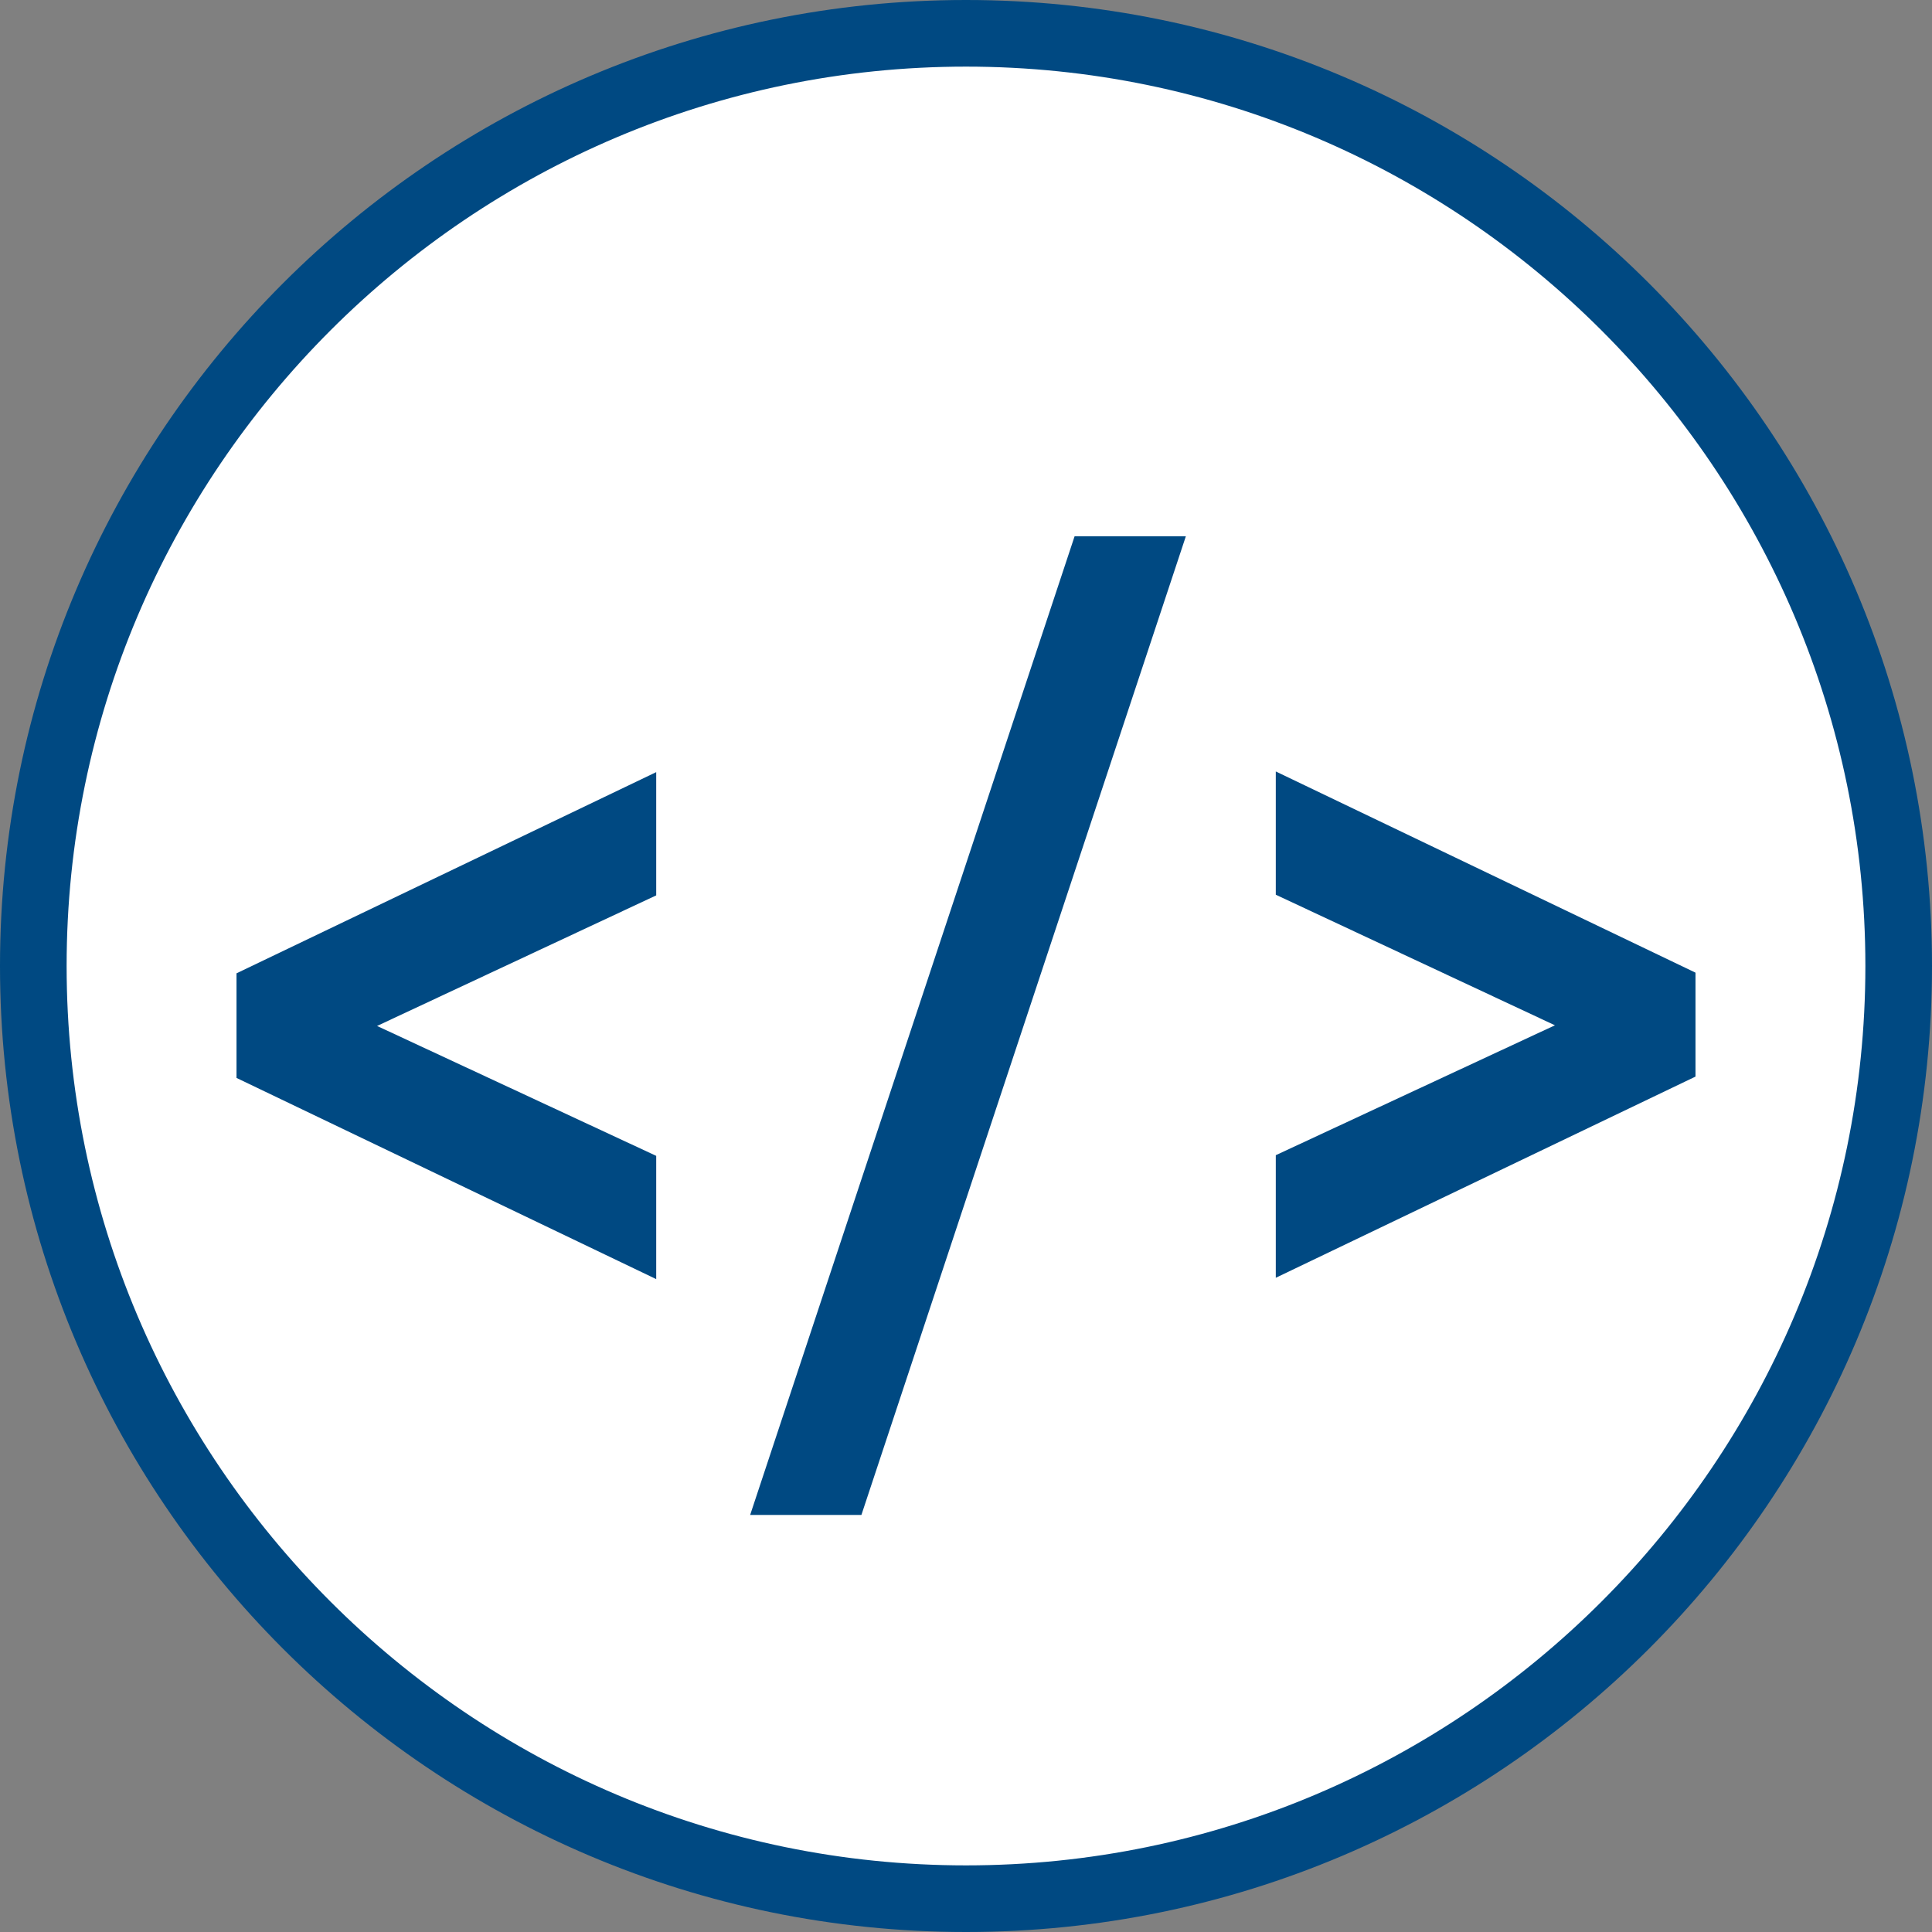
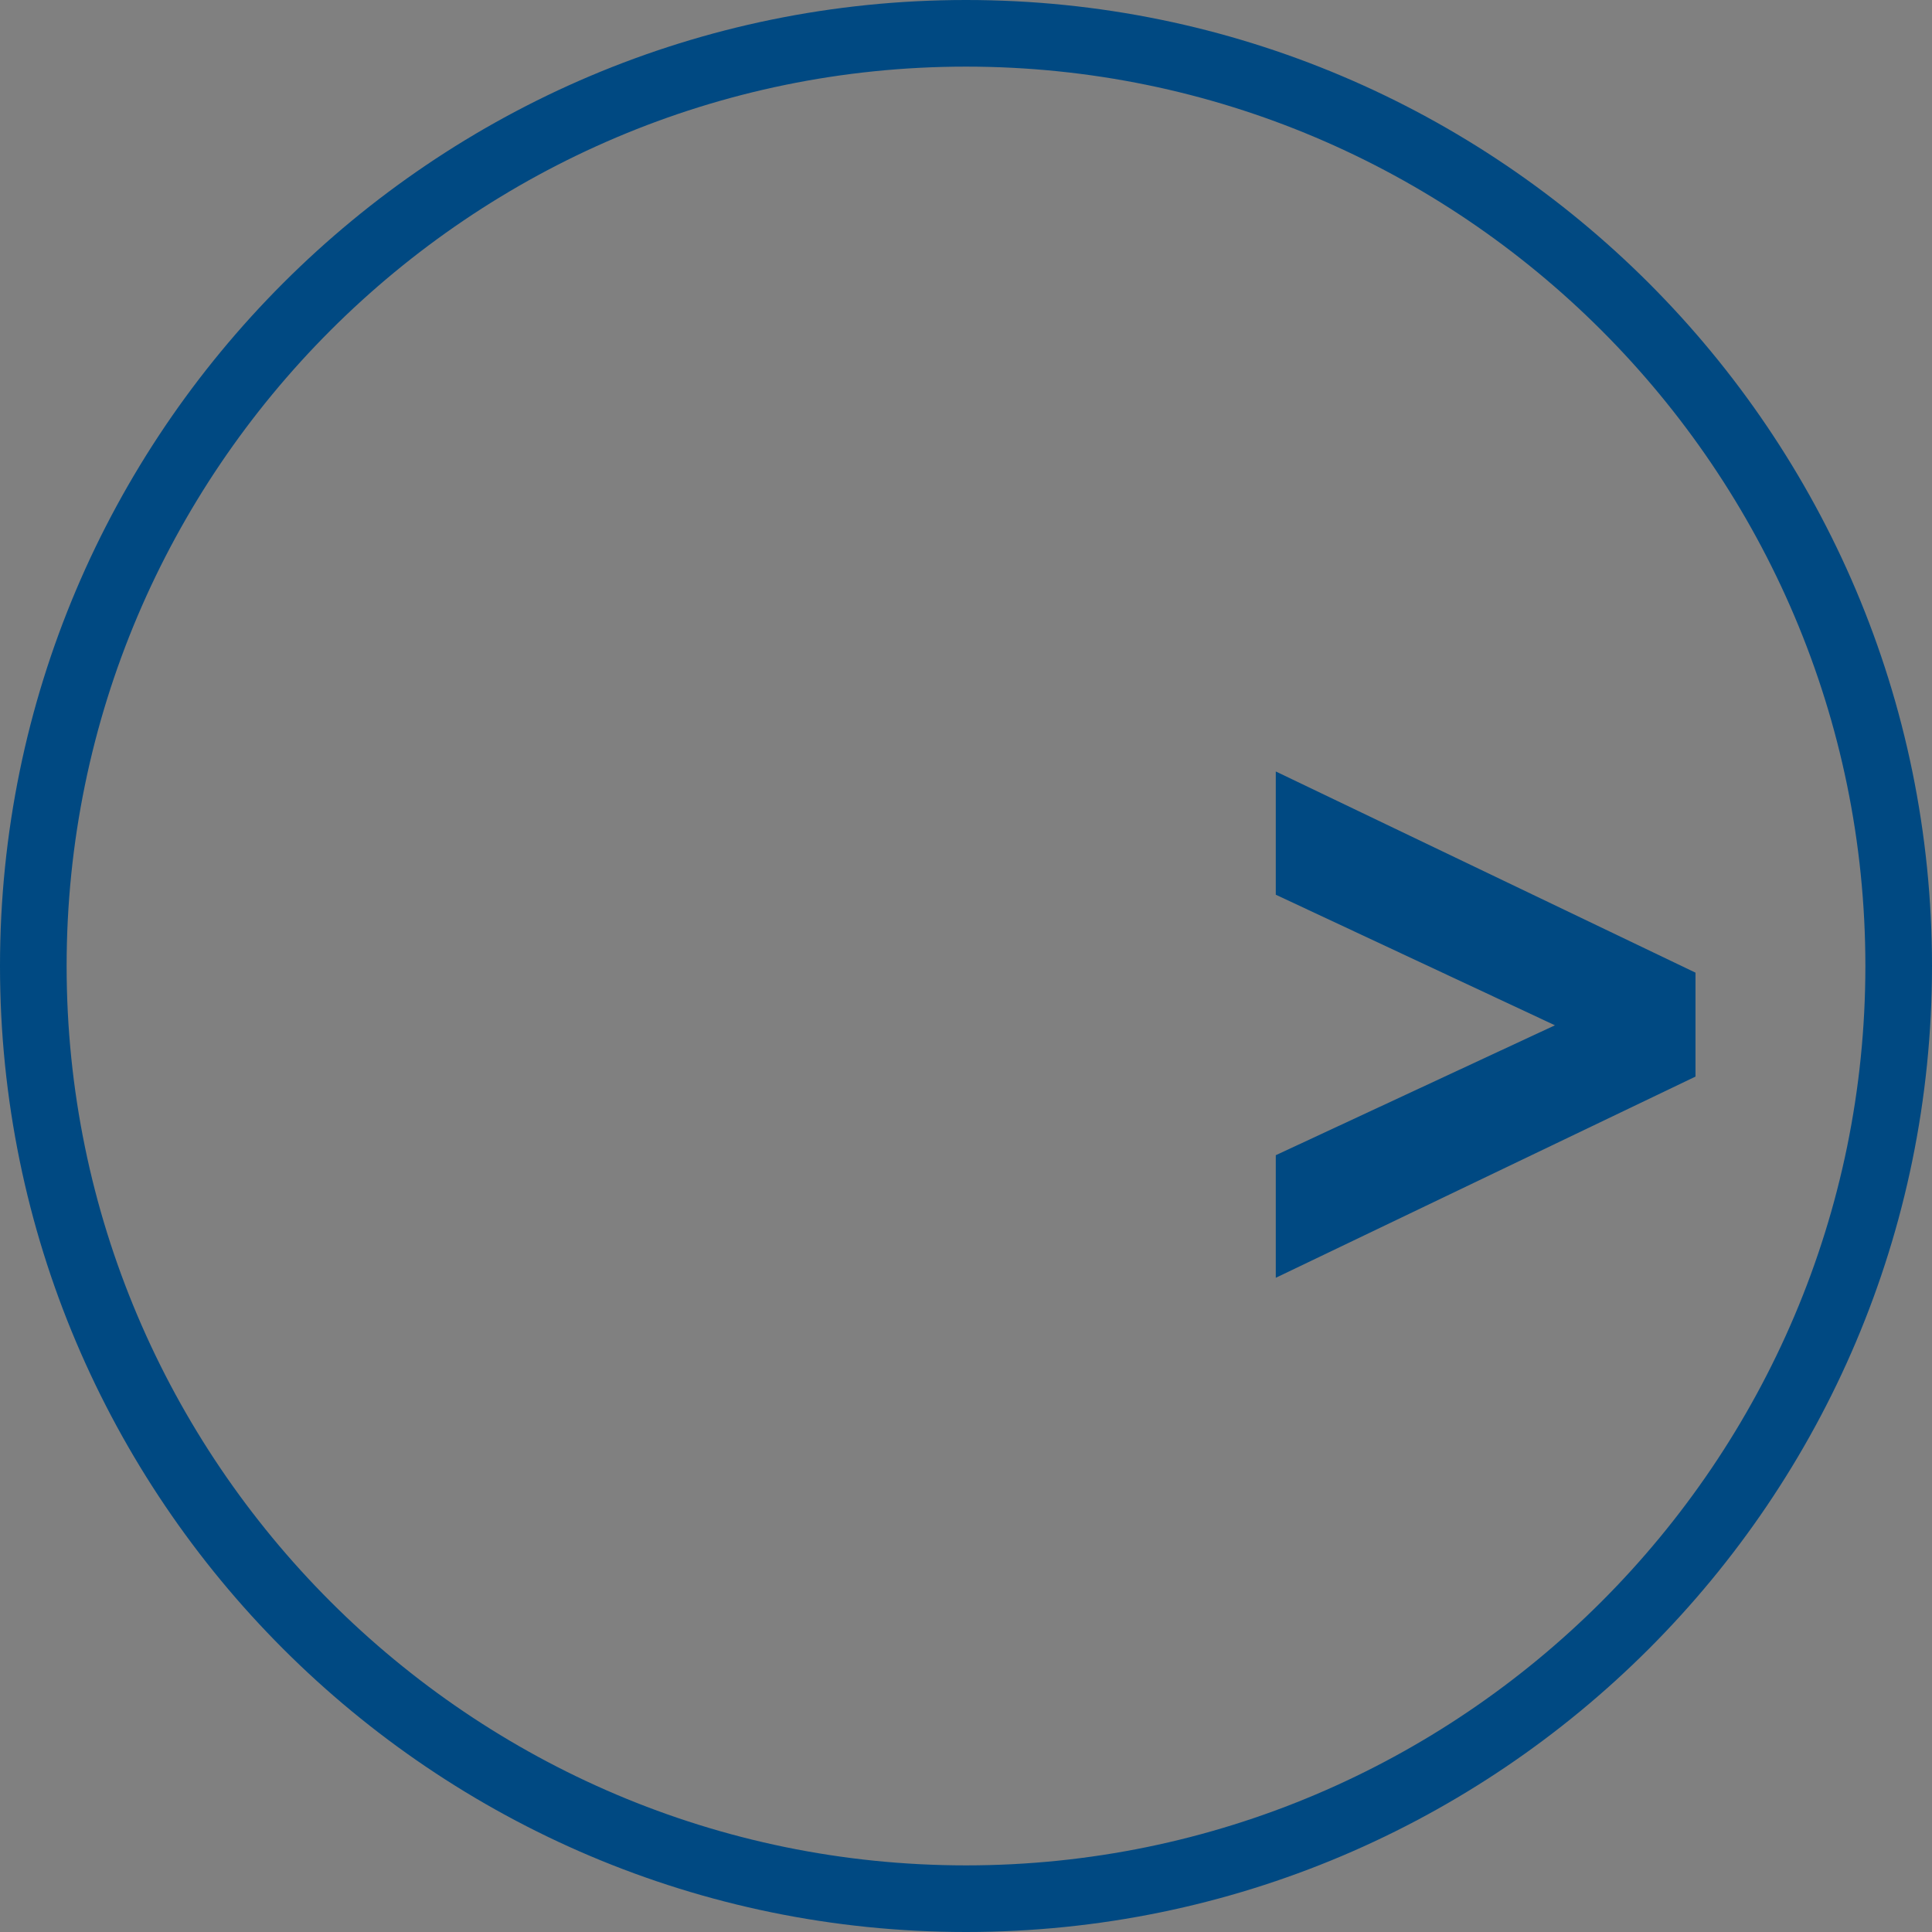
<svg xmlns="http://www.w3.org/2000/svg" id="Layer_2" viewBox="0 0 29 29">
  <rect x="0" y="0" width="29" height="29" fill="#808080" stroke="none" />
  <defs>
    <style>.cls-1{fill:#004982;}.cls-2{fill:#fff;}</style>
  </defs>
  <g id="Icons_and_program_names">
-     <circle class="cls-2" cx="14.5" cy="14.5" r="14" />
    <path class="cls-1" d="m14.5,29C6.5,29,0,22.5,0,14.5S6.5,0,14.5,0s14.5,6.5,14.5,14.5-6.5,14.5-14.5,14.5Zm0-28C7.06,1,1,7.06,1,14.5s6.06,13.5,13.5,13.5,13.5-6.06,13.5-13.5S21.94,1,14.5,1Z" />
-     <path class="cls-1" d="m3.55,16.17v-1.56l6.3-3.02v1.85l-4.19,1.96,4.19,1.95v1.85l-6.3-3.02Z" />
-     <path class="cls-1" d="m12.93,22.74h-1.67l4.87-14.69h1.67l-4.87,14.69Z" />
    <path class="cls-1" d="m19.15,19.19v-1.85l4.19-1.95-4.19-1.96v-1.85l6.3,3.02v1.56l-6.3,3.02Z" />
  </g>
</svg>